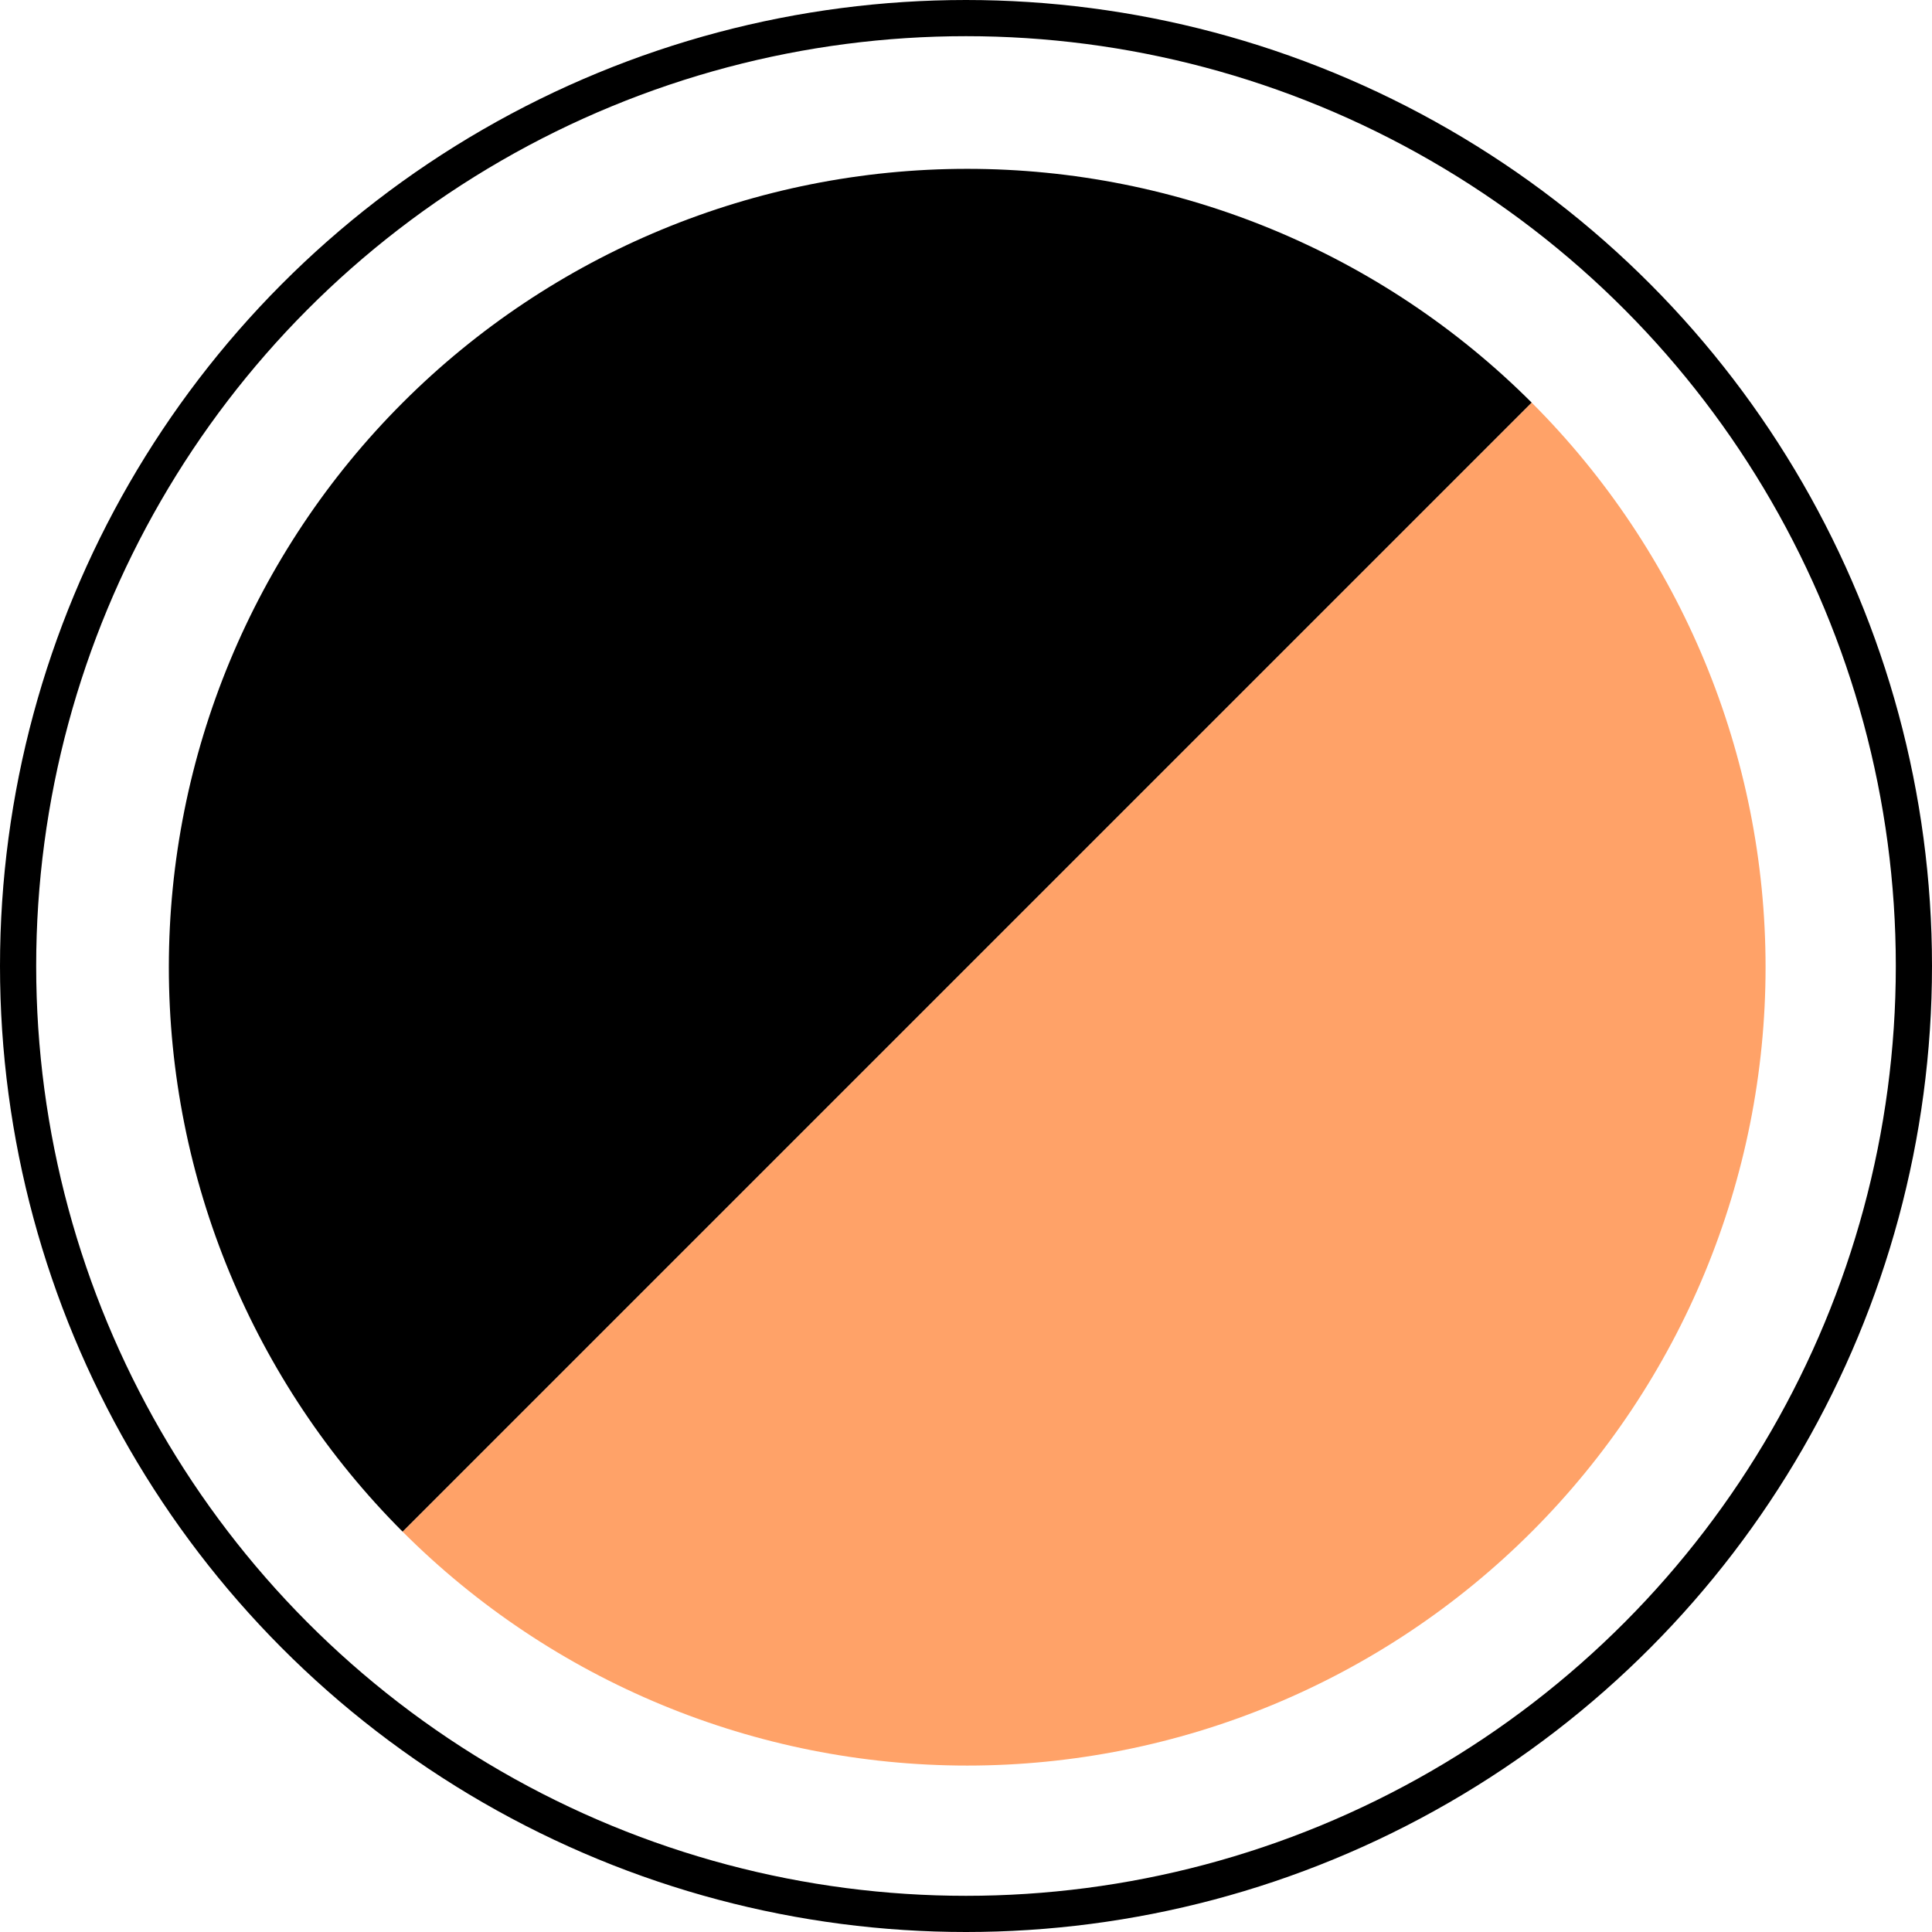
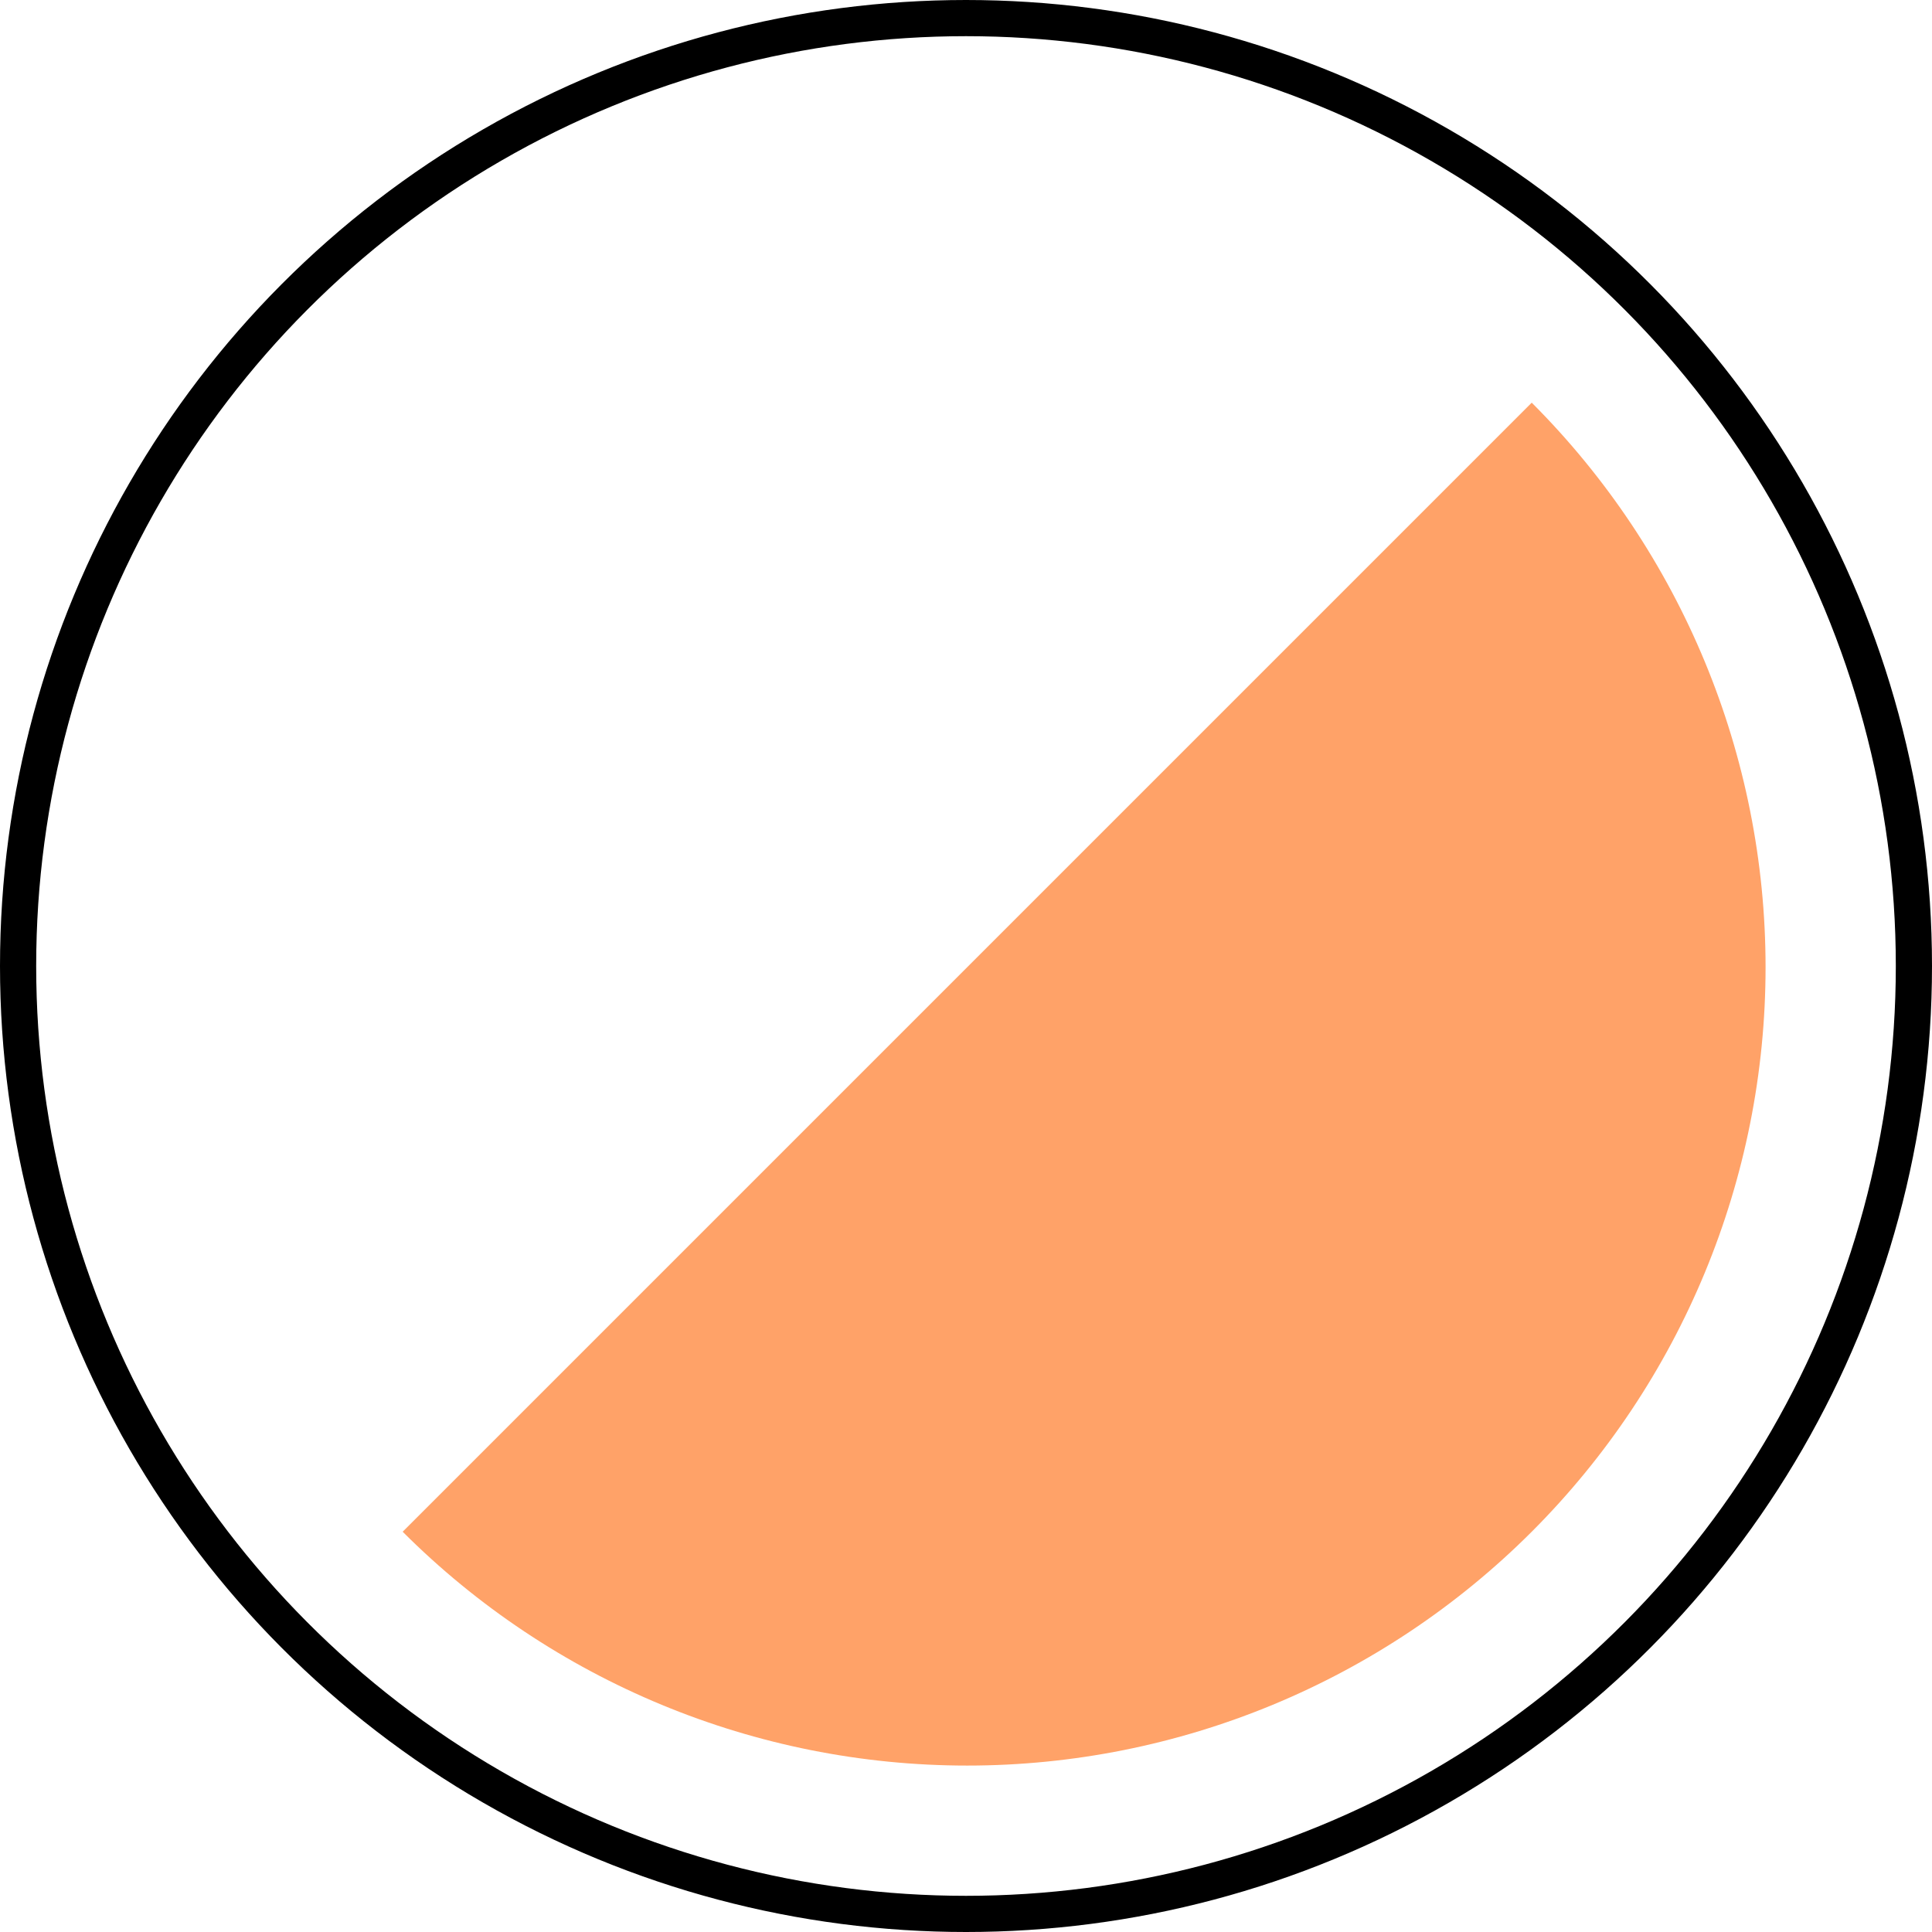
<svg xmlns="http://www.w3.org/2000/svg" width="801" height="801" viewBox="0 0 801 801" fill="none">
  <g clip-path="url(#clip0_1468_11)">
-     <path d="M635.055 166.948C572.981 104.873 488.79 70 401.003 70C313.216 70 229.025 104.873 166.951 166.948C104.876 229.022 70.003 313.213 70.003 401C70.003 488.787 104.876 572.978 166.951 635.052L401.003 401L635.055 166.948Z" fill="black" />
    <path d="M166.945 635.052C229.019 697.127 313.21 732 400.997 732C488.783 732 572.975 697.127 635.049 635.052C697.124 572.978 731.997 488.787 731.997 401C731.997 313.213 697.124 229.022 635.049 166.948L400.997 401L166.945 635.052Z" fill="#FFA268" />
    <circle cx="400.5" cy="400.5" r="393" stroke="black" stroke-width="15" />
  </g>
  <defs>
    <clipPath id="clip0_1468_11">
      <rect width="801" height="801" fill="white" />
    </clipPath>
  </defs>
</svg>